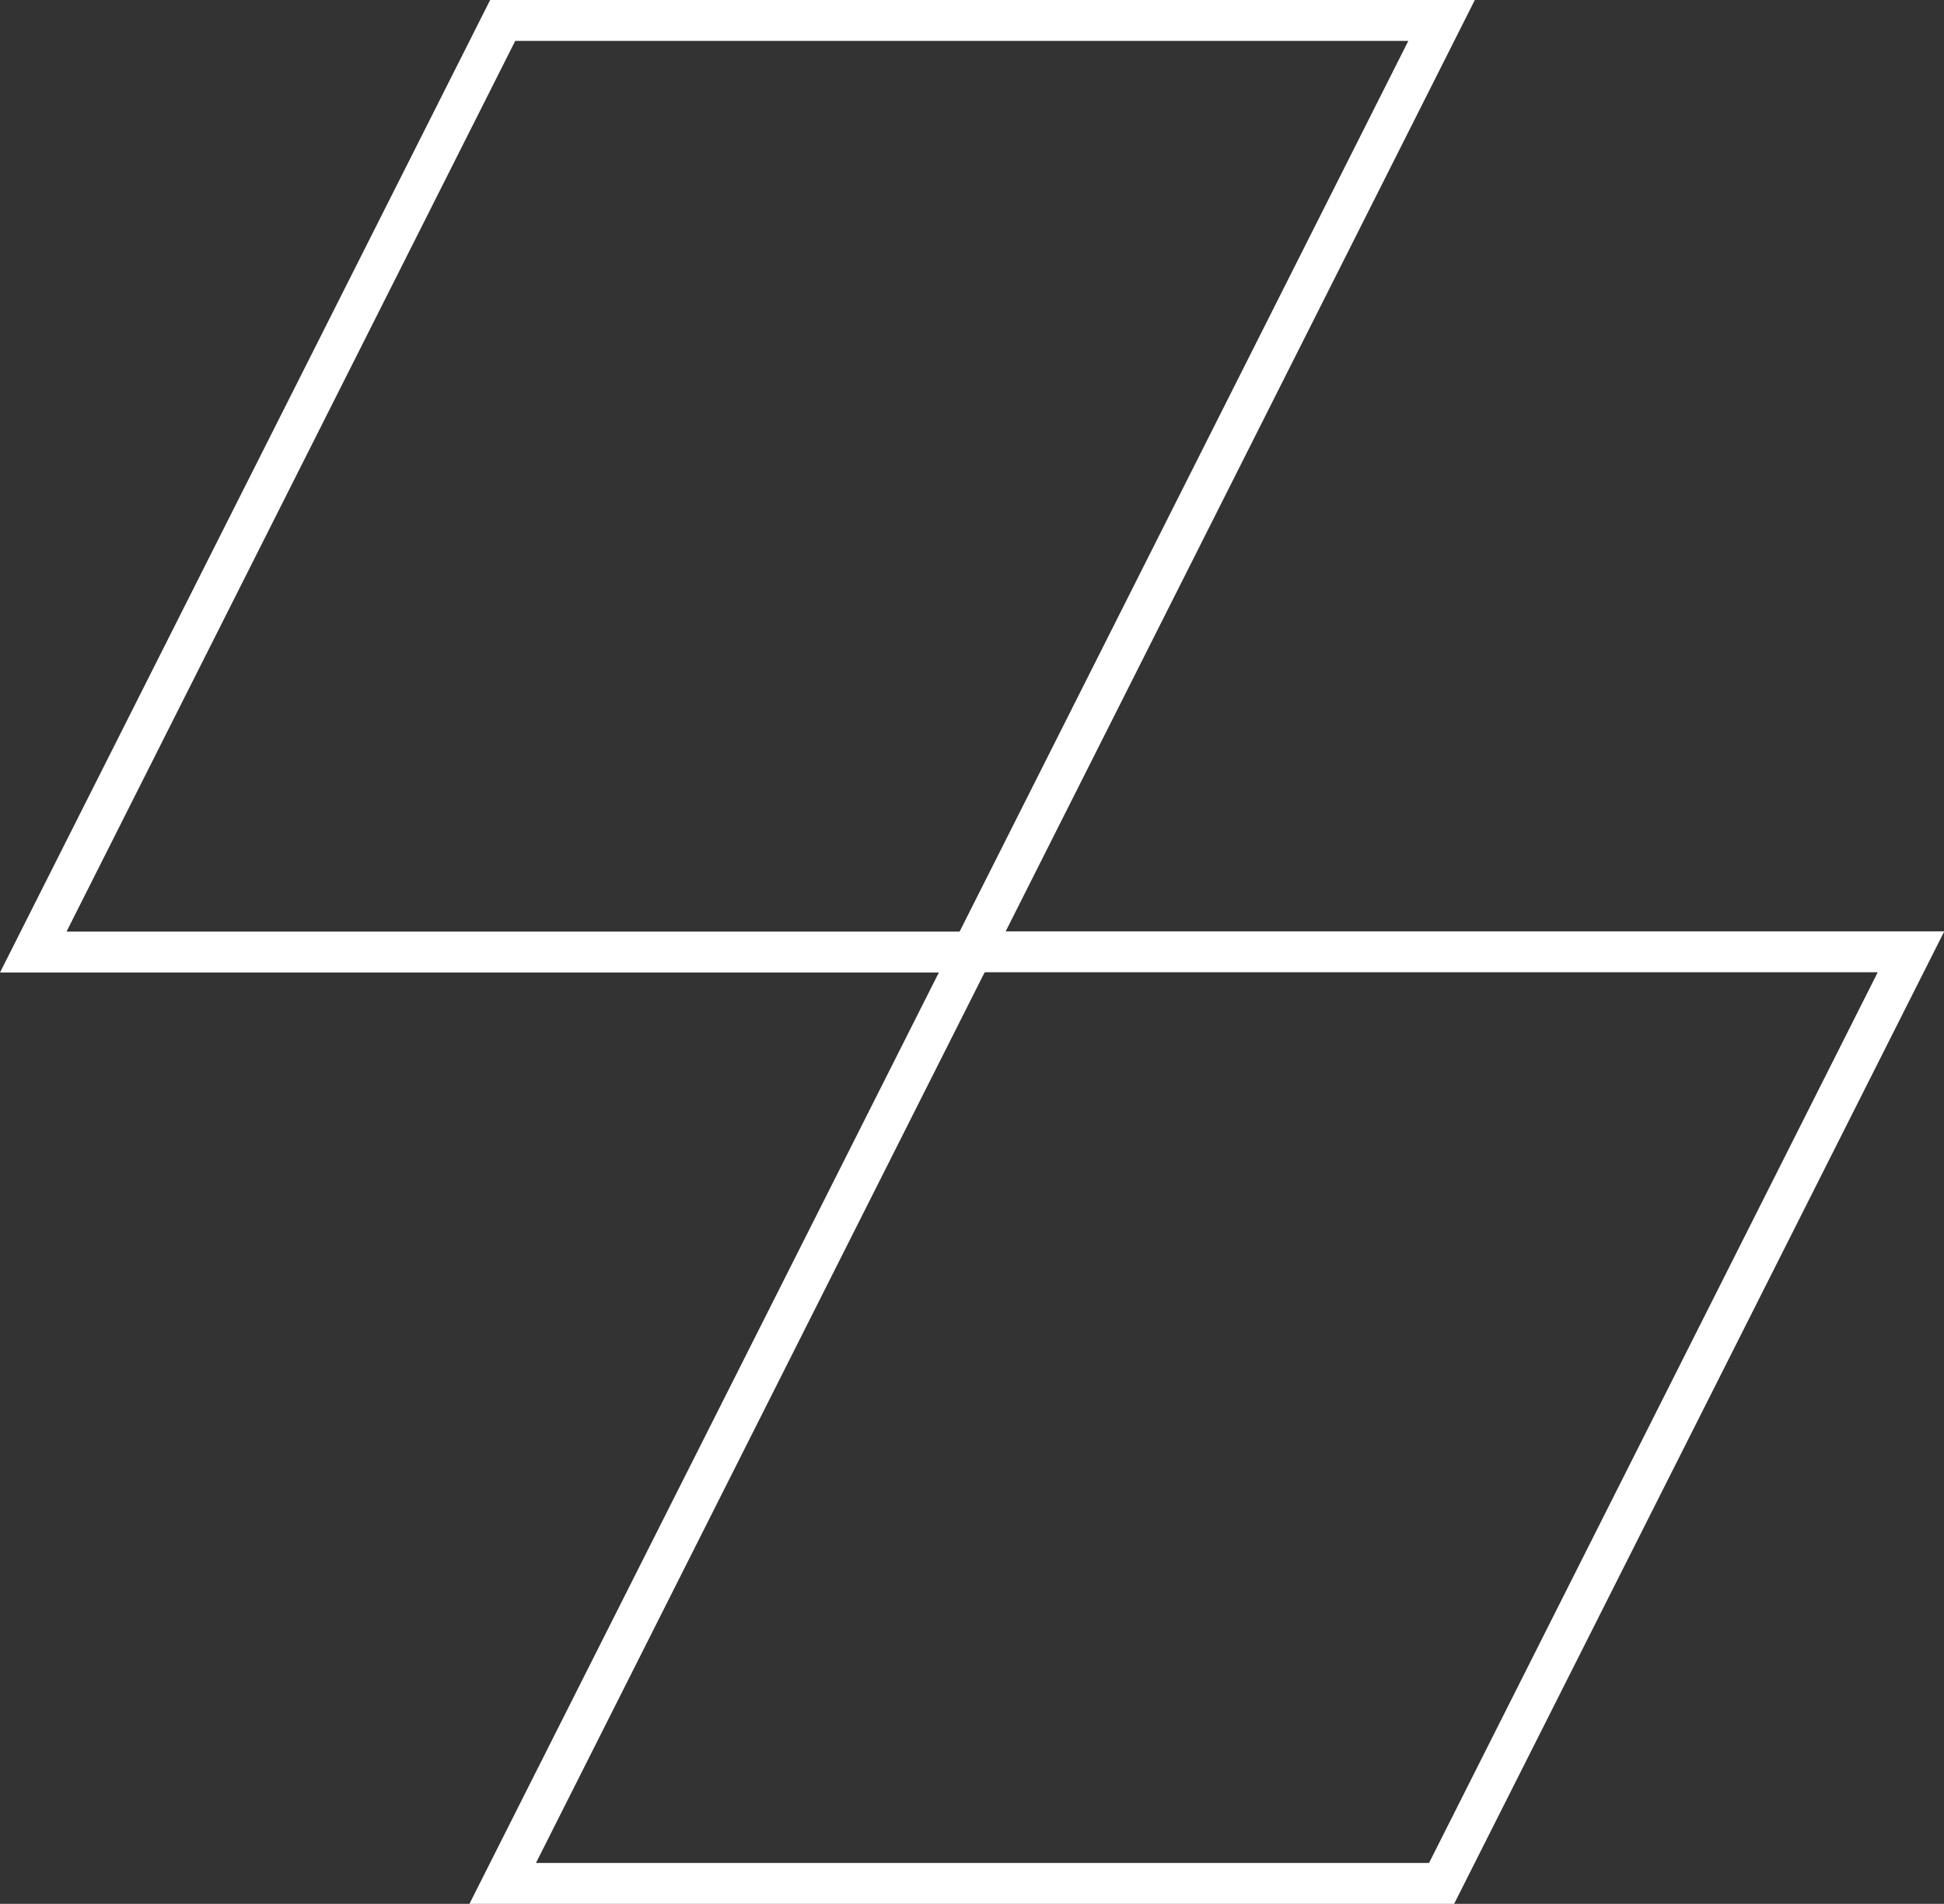
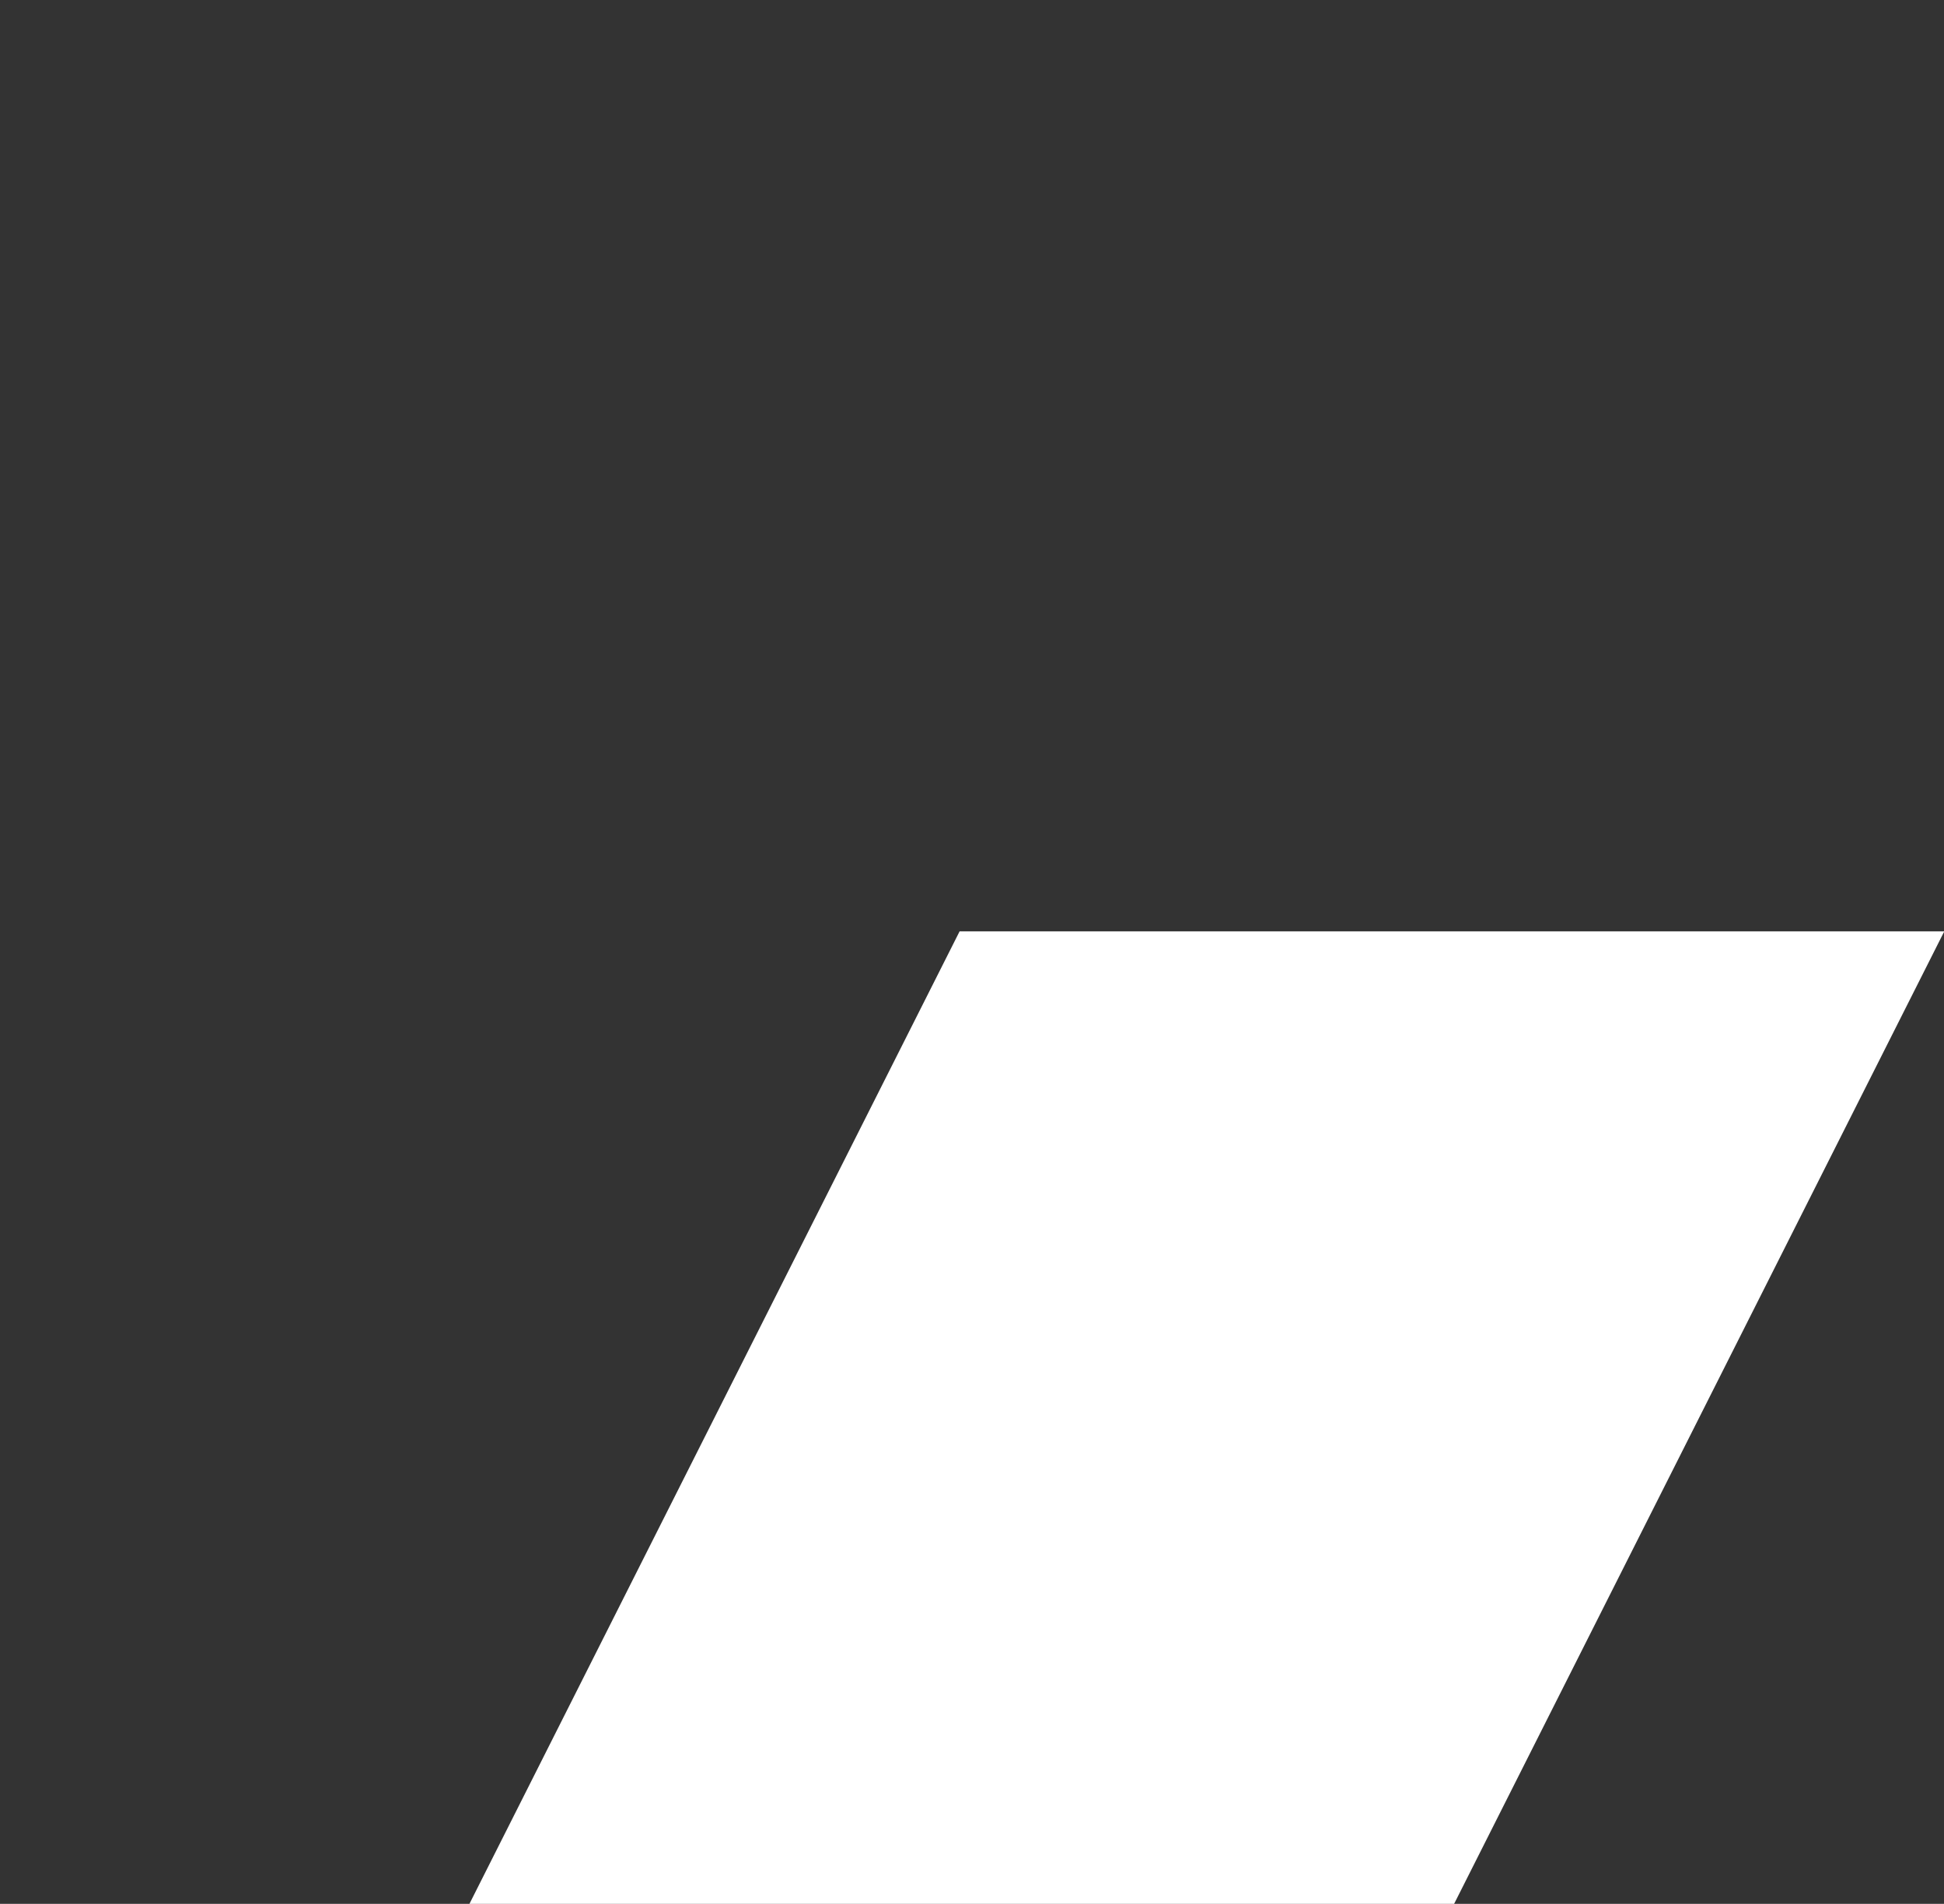
<svg xmlns="http://www.w3.org/2000/svg" id="Layer_2" data-name="Layer 2" viewBox="0 0 71.31 69.85">
  <rect x="0" y="0" width="71.31" height="69.85" fill="#333333" stroke="none" />
  <defs>
    <style>
      .cls-1 {
        fill: #fff;
      }
    </style>
  </defs>
  <g id="art">
    <g>
-       <path class="cls-1" d="M36.12,35.68H0L17.98,0h36.12l-17.97,35.68ZM2.44,34.18h32.76L51.66,1.5H18.9L2.44,34.18Z" />
-       <path class="cls-1" d="M53.34,69.85H17.22l17.98-35.68h36.12l-17.98,35.68ZM19.66,68.35h32.76l16.46-32.68h-32.76l-16.46,32.68Z" />
+       <path class="cls-1" d="M53.34,69.85H17.22l17.98-35.68h36.12l-17.98,35.68ZM19.66,68.35h32.76l16.46-32.68l-16.46,32.68Z" />
    </g>
  </g>
</svg>